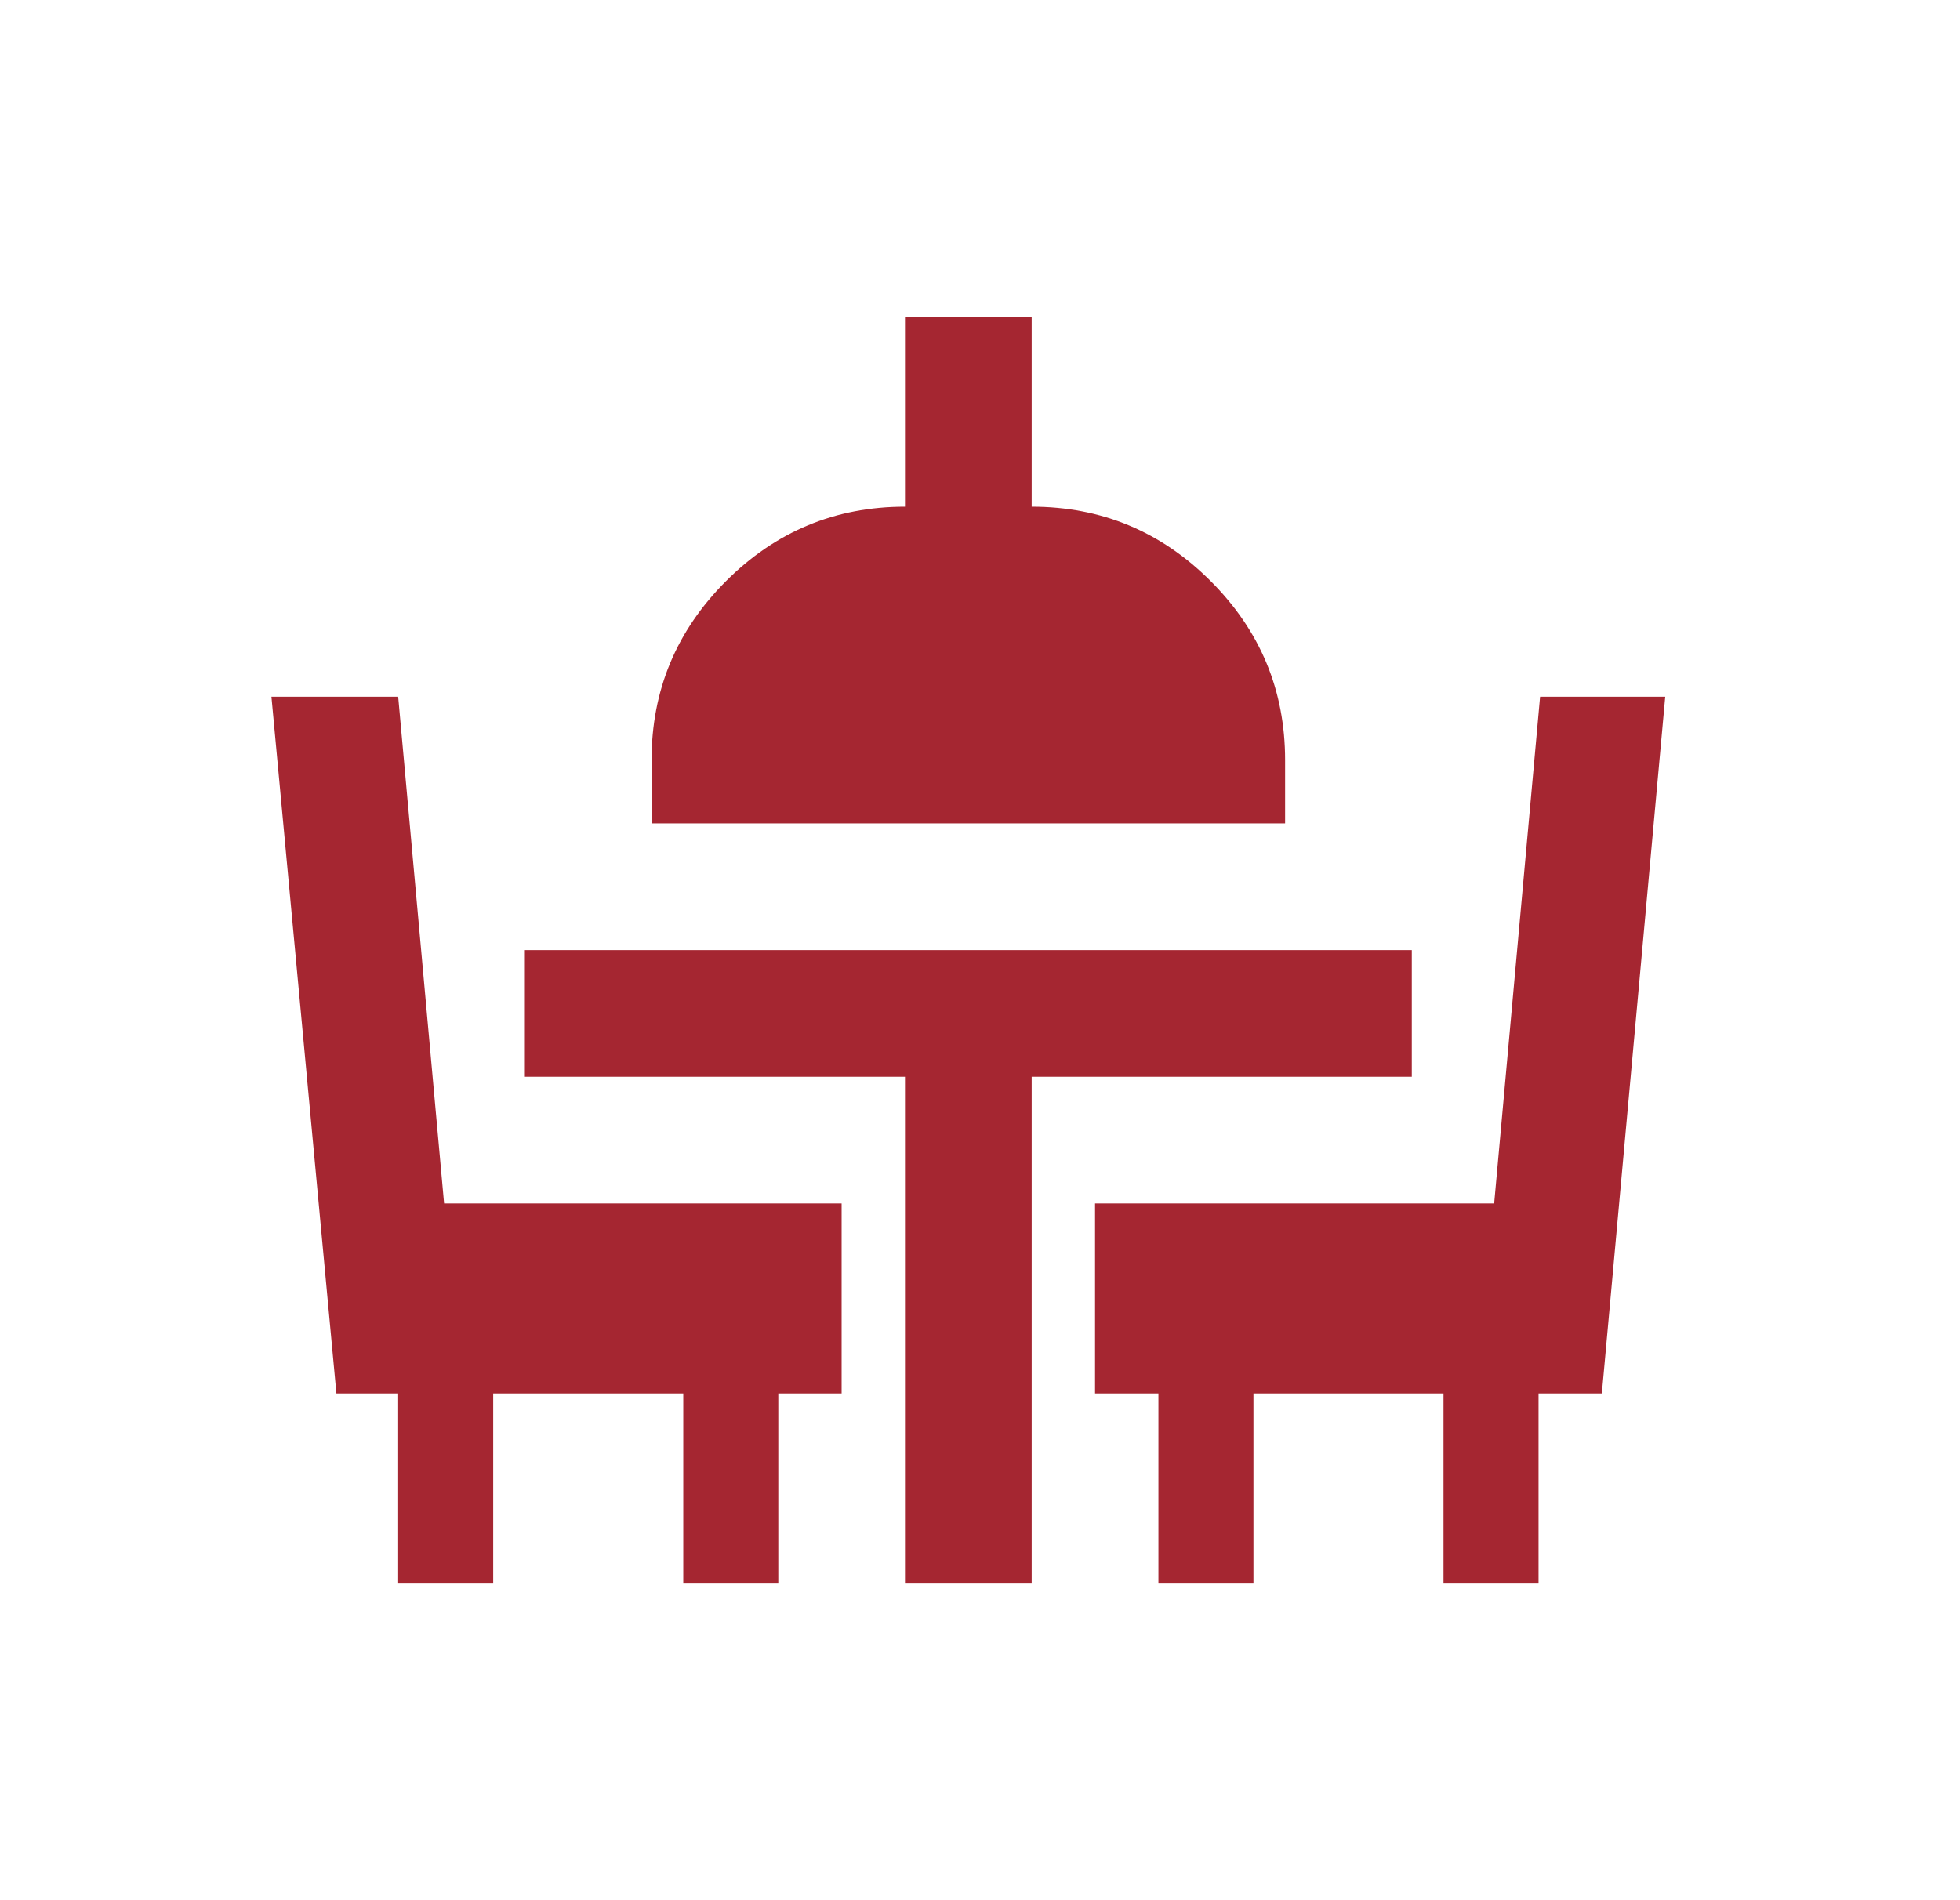
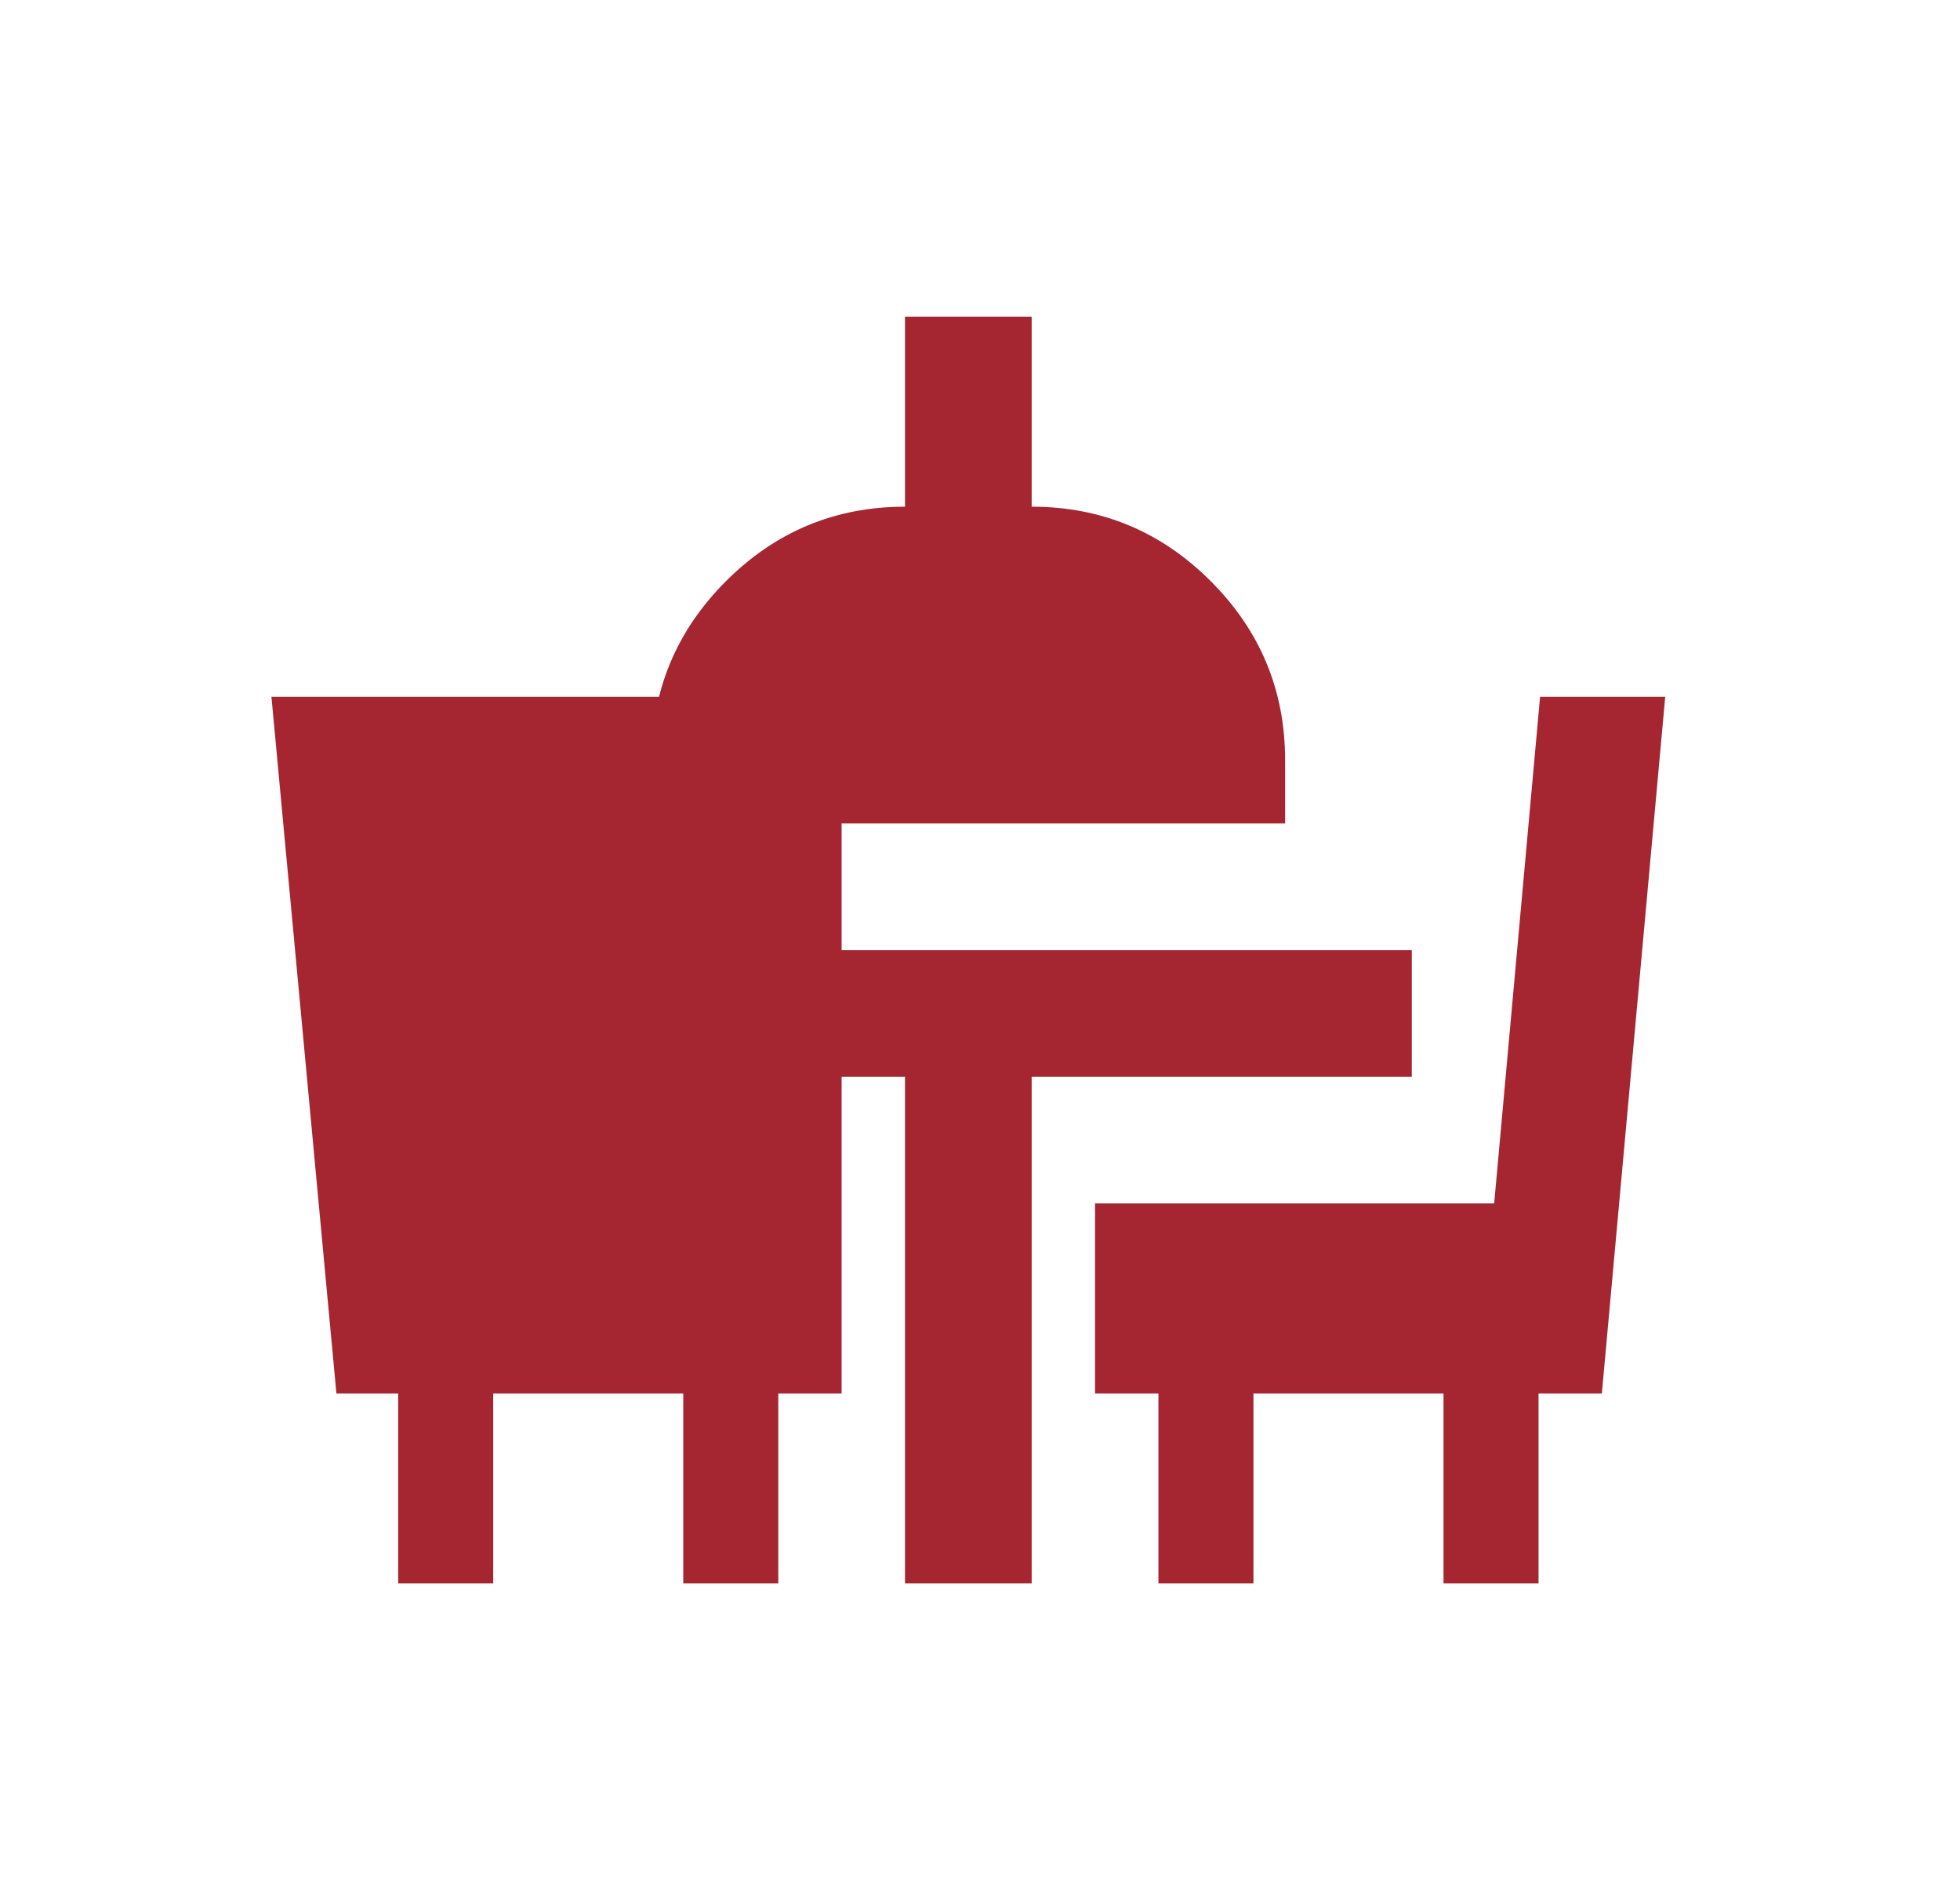
<svg xmlns="http://www.w3.org/2000/svg" width="33" height="32" viewBox="0 0 33 32" fill="none">
-   <path d="M6.704 26.666V23.466H5.664L4.57 11.733H6.704L7.477 20.266H14.17V23.466H13.104V26.666H11.504V23.466H8.304V26.666H6.704ZM15.237 26.666V18.133H8.837V16H23.77V18.133H17.37V26.666H15.237ZM19.504 26.666V23.466H18.437V20.266H25.157L25.93 11.733H28.037L26.97 23.466H25.904V26.666H24.304V23.466H21.104V26.666H19.504ZM10.97 13.866V12.8C10.97 11.626 11.388 10.622 12.224 9.786C13.059 8.951 14.064 8.533 15.237 8.533V5.333H17.37V8.533C18.544 8.533 19.548 8.951 20.384 9.786C21.219 10.622 21.637 11.626 21.637 12.8V13.866H10.97Z" fill="#A52631" />
+   <path d="M6.704 26.666V23.466H5.664L4.57 11.733H6.704H14.17V23.466H13.104V26.666H11.504V23.466H8.304V26.666H6.704ZM15.237 26.666V18.133H8.837V16H23.77V18.133H17.37V26.666H15.237ZM19.504 26.666V23.466H18.437V20.266H25.157L25.93 11.733H28.037L26.97 23.466H25.904V26.666H24.304V23.466H21.104V26.666H19.504ZM10.97 13.866V12.8C10.97 11.626 11.388 10.622 12.224 9.786C13.059 8.951 14.064 8.533 15.237 8.533V5.333H17.37V8.533C18.544 8.533 19.548 8.951 20.384 9.786C21.219 10.622 21.637 11.626 21.637 12.8V13.866H10.97Z" fill="#A52631" />
</svg>